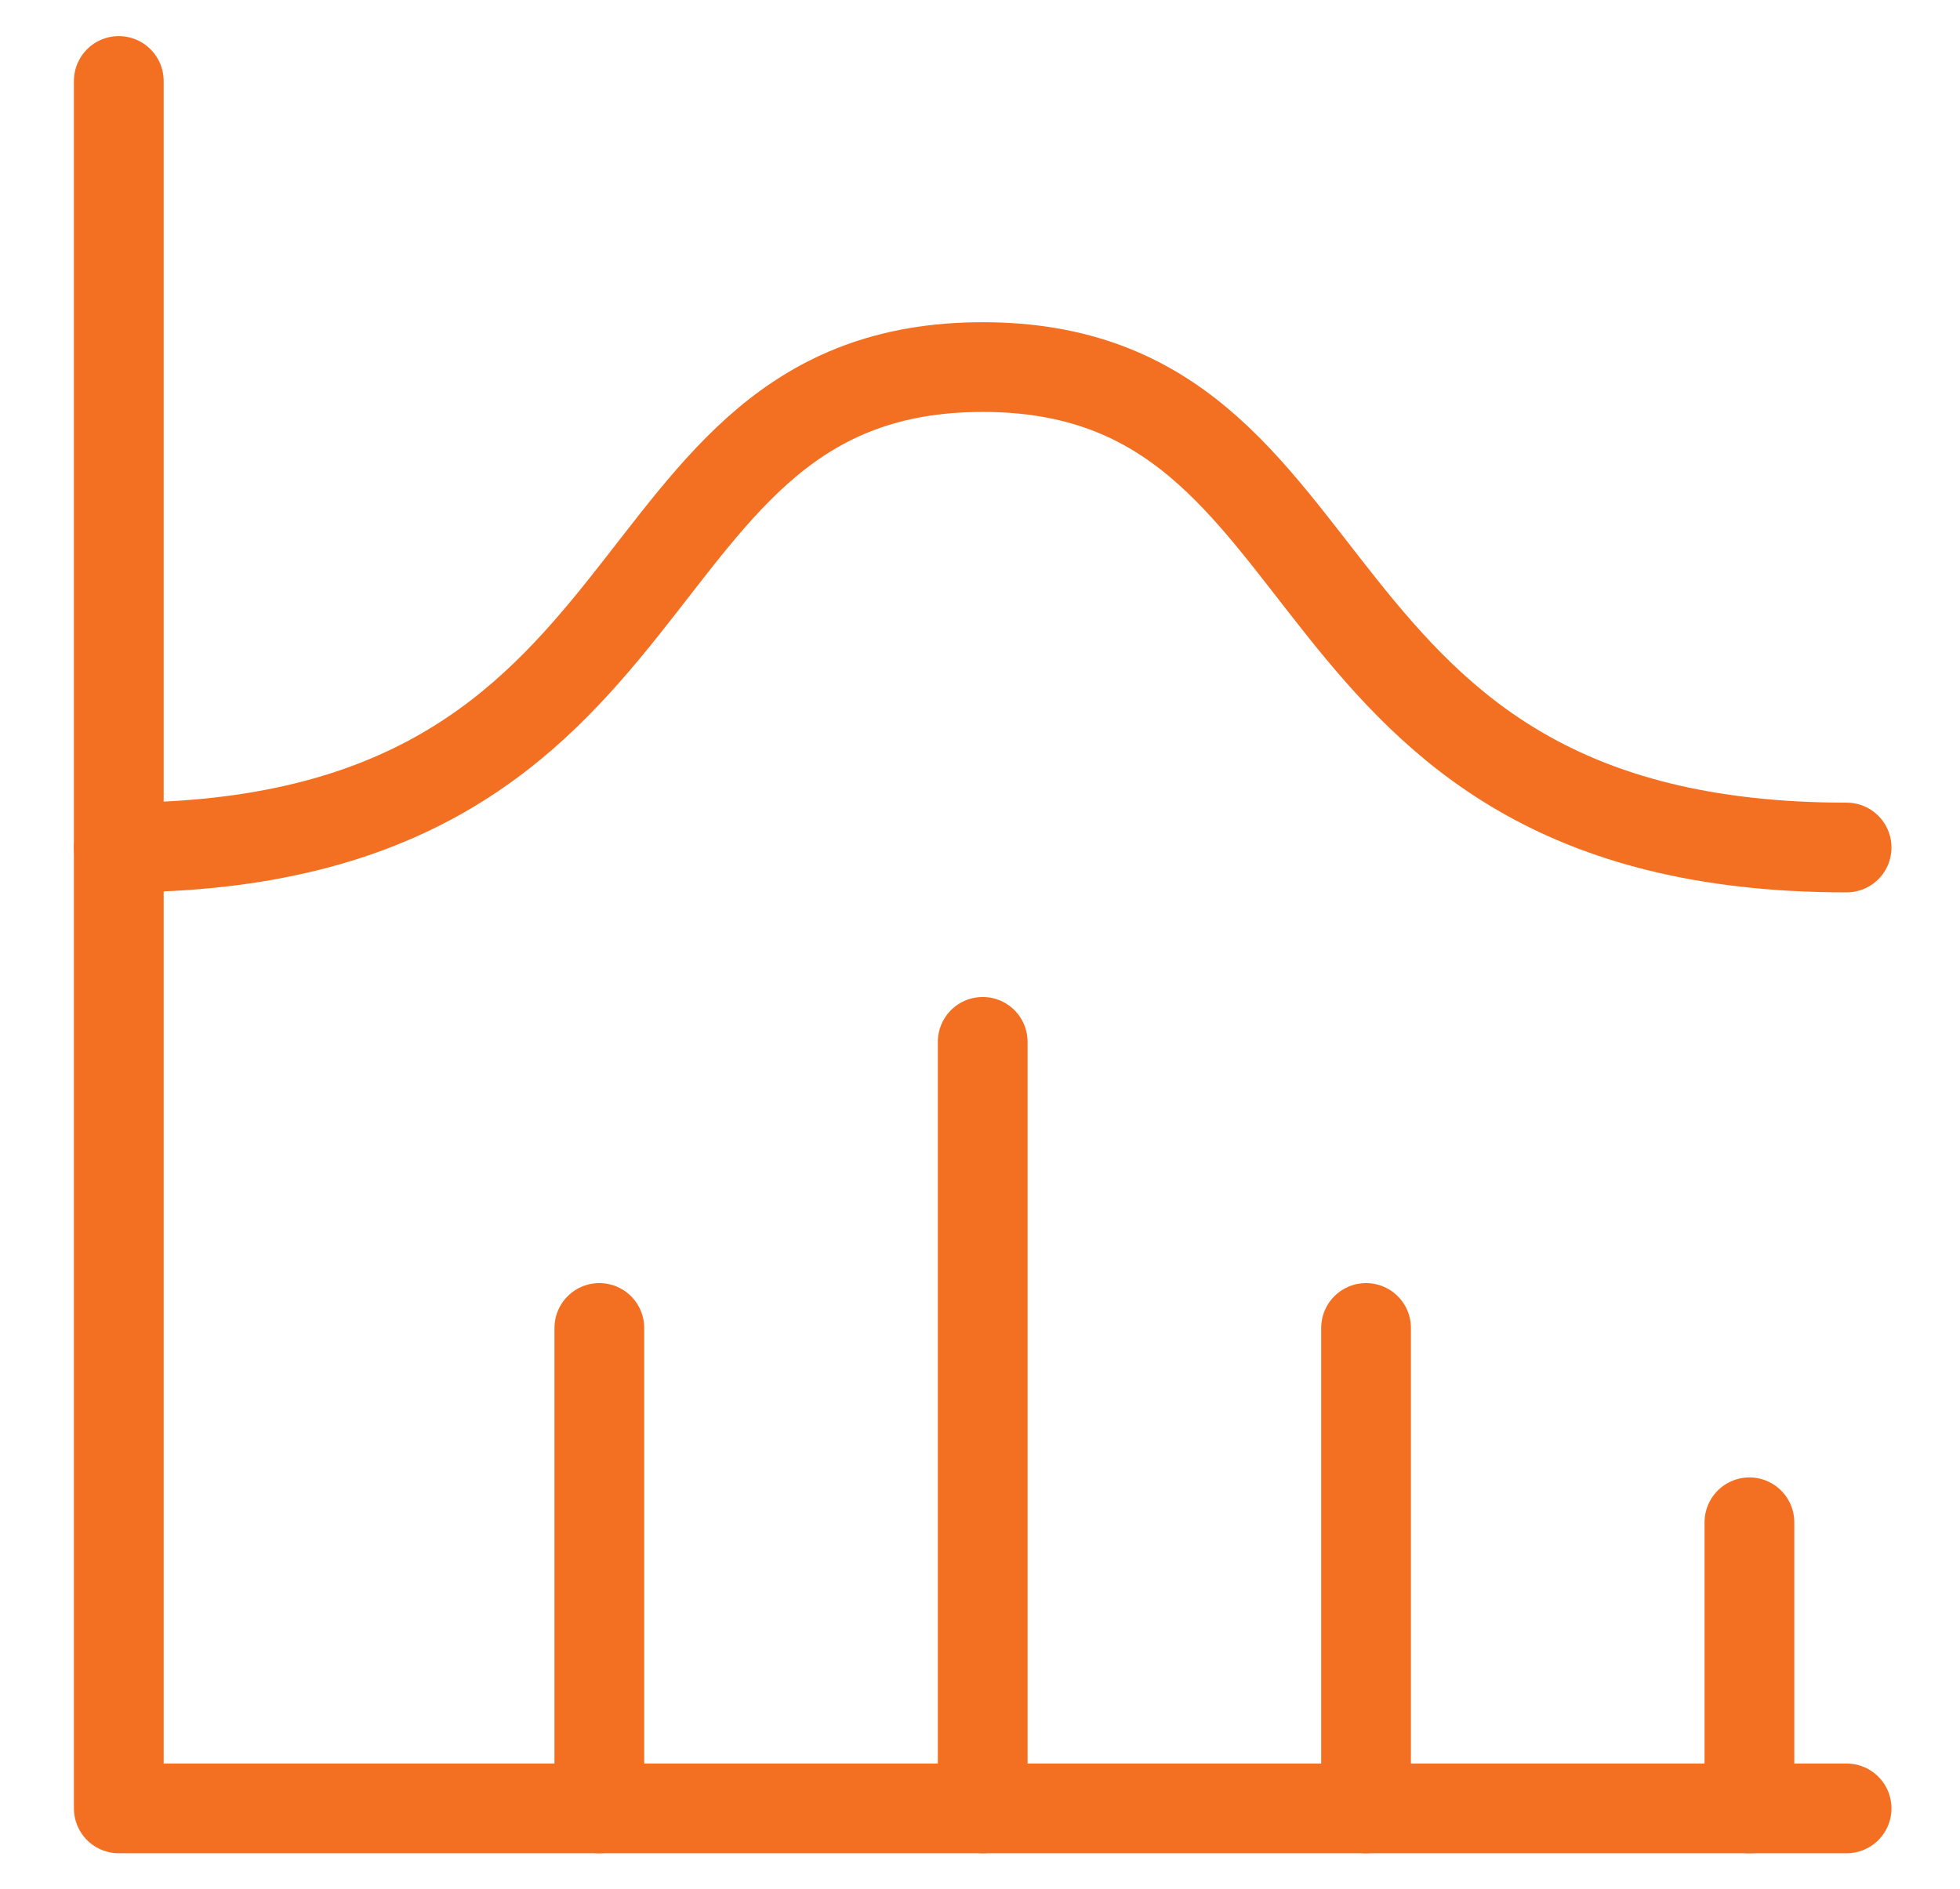
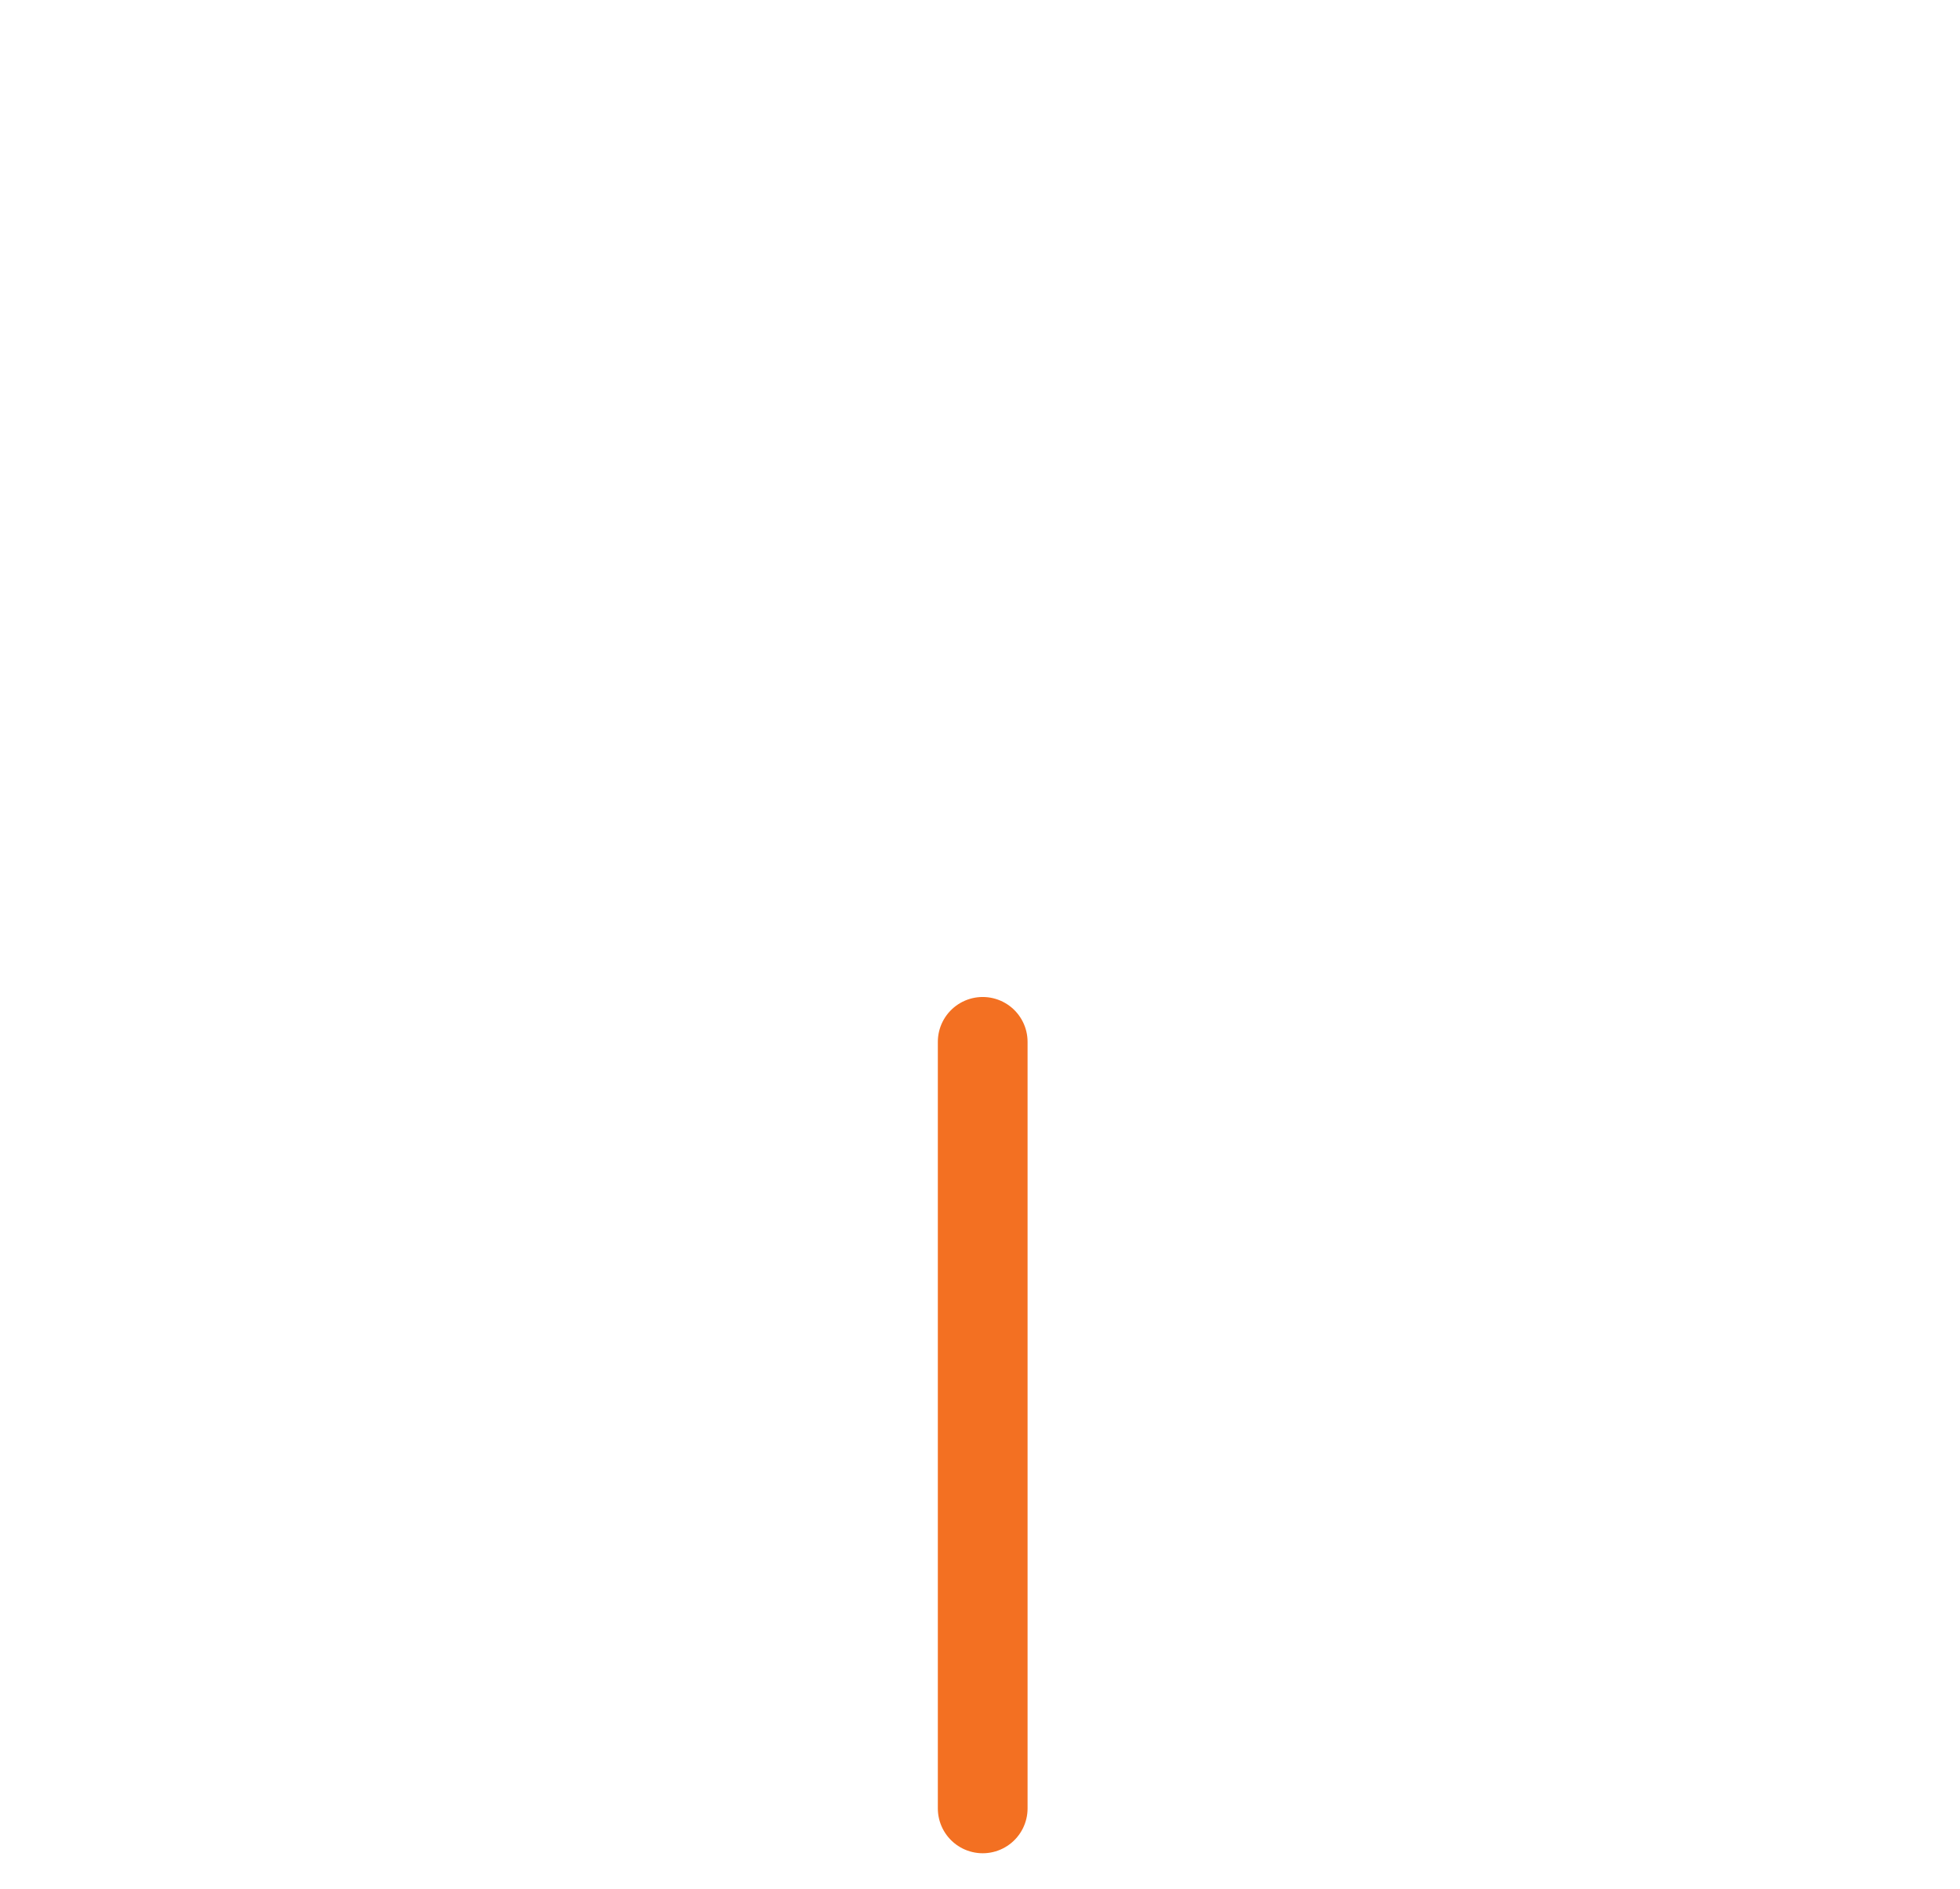
<svg xmlns="http://www.w3.org/2000/svg" version="1.1" id="Layer_1" x="0px" y="0px" viewBox="0 0 36.3 35" style="enable-background:new 0 0 36.3 35;" xml:space="preserve">
  <style type="text/css">
	.st0{fill:none;stroke:#F37022;stroke-width:1.662;stroke-linecap:round;stroke-linejoin:round;}
</style>
  <g>
-     <path class="st0" d="M2.2,1.5v32h32" />
-     <path class="st0" d="M32.4,28.2v5.3" />
-     <path class="st0" d="M25.3,24.6v8.9" />
    <path class="st0" d="M18.2,19.3v14.2" />
-     <path class="st0" d="M11.1,24.6v8.9" />
-     <path class="st0" d="M2.2,15.7c10.7,0,8.9-8.9,16-8.9s5.3,8.9,16,8.9" />
  </g>
</svg>